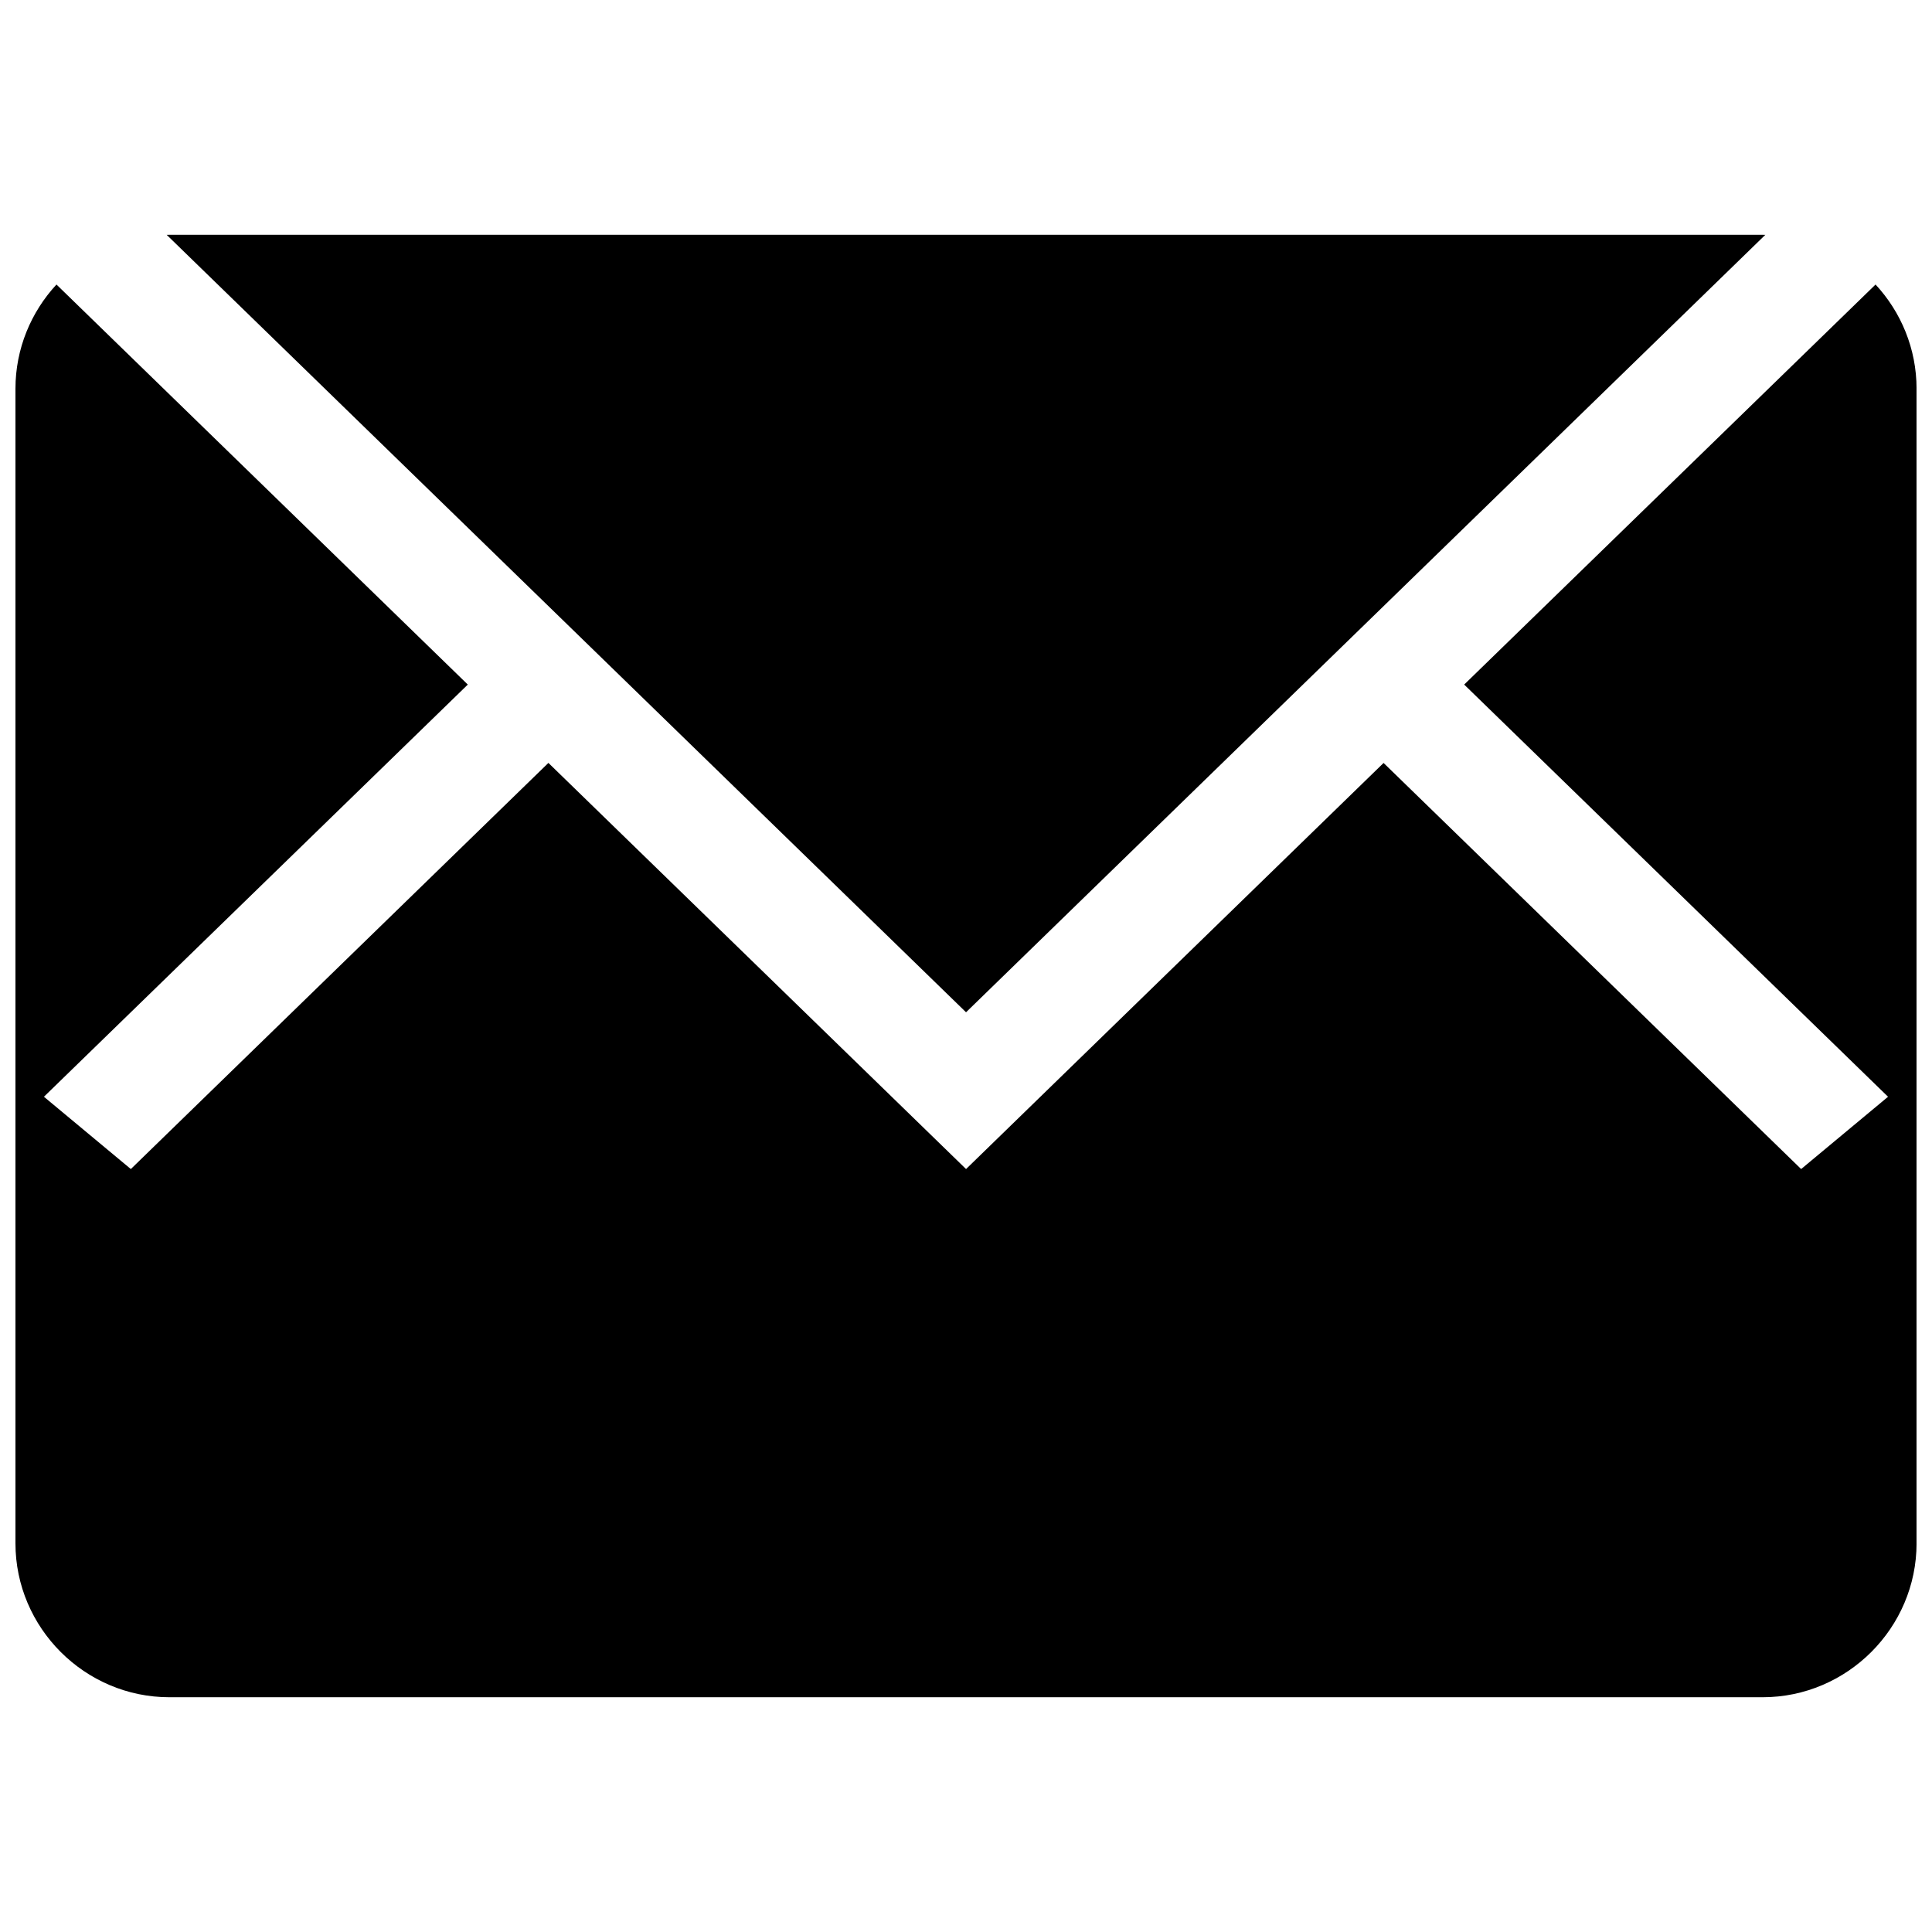
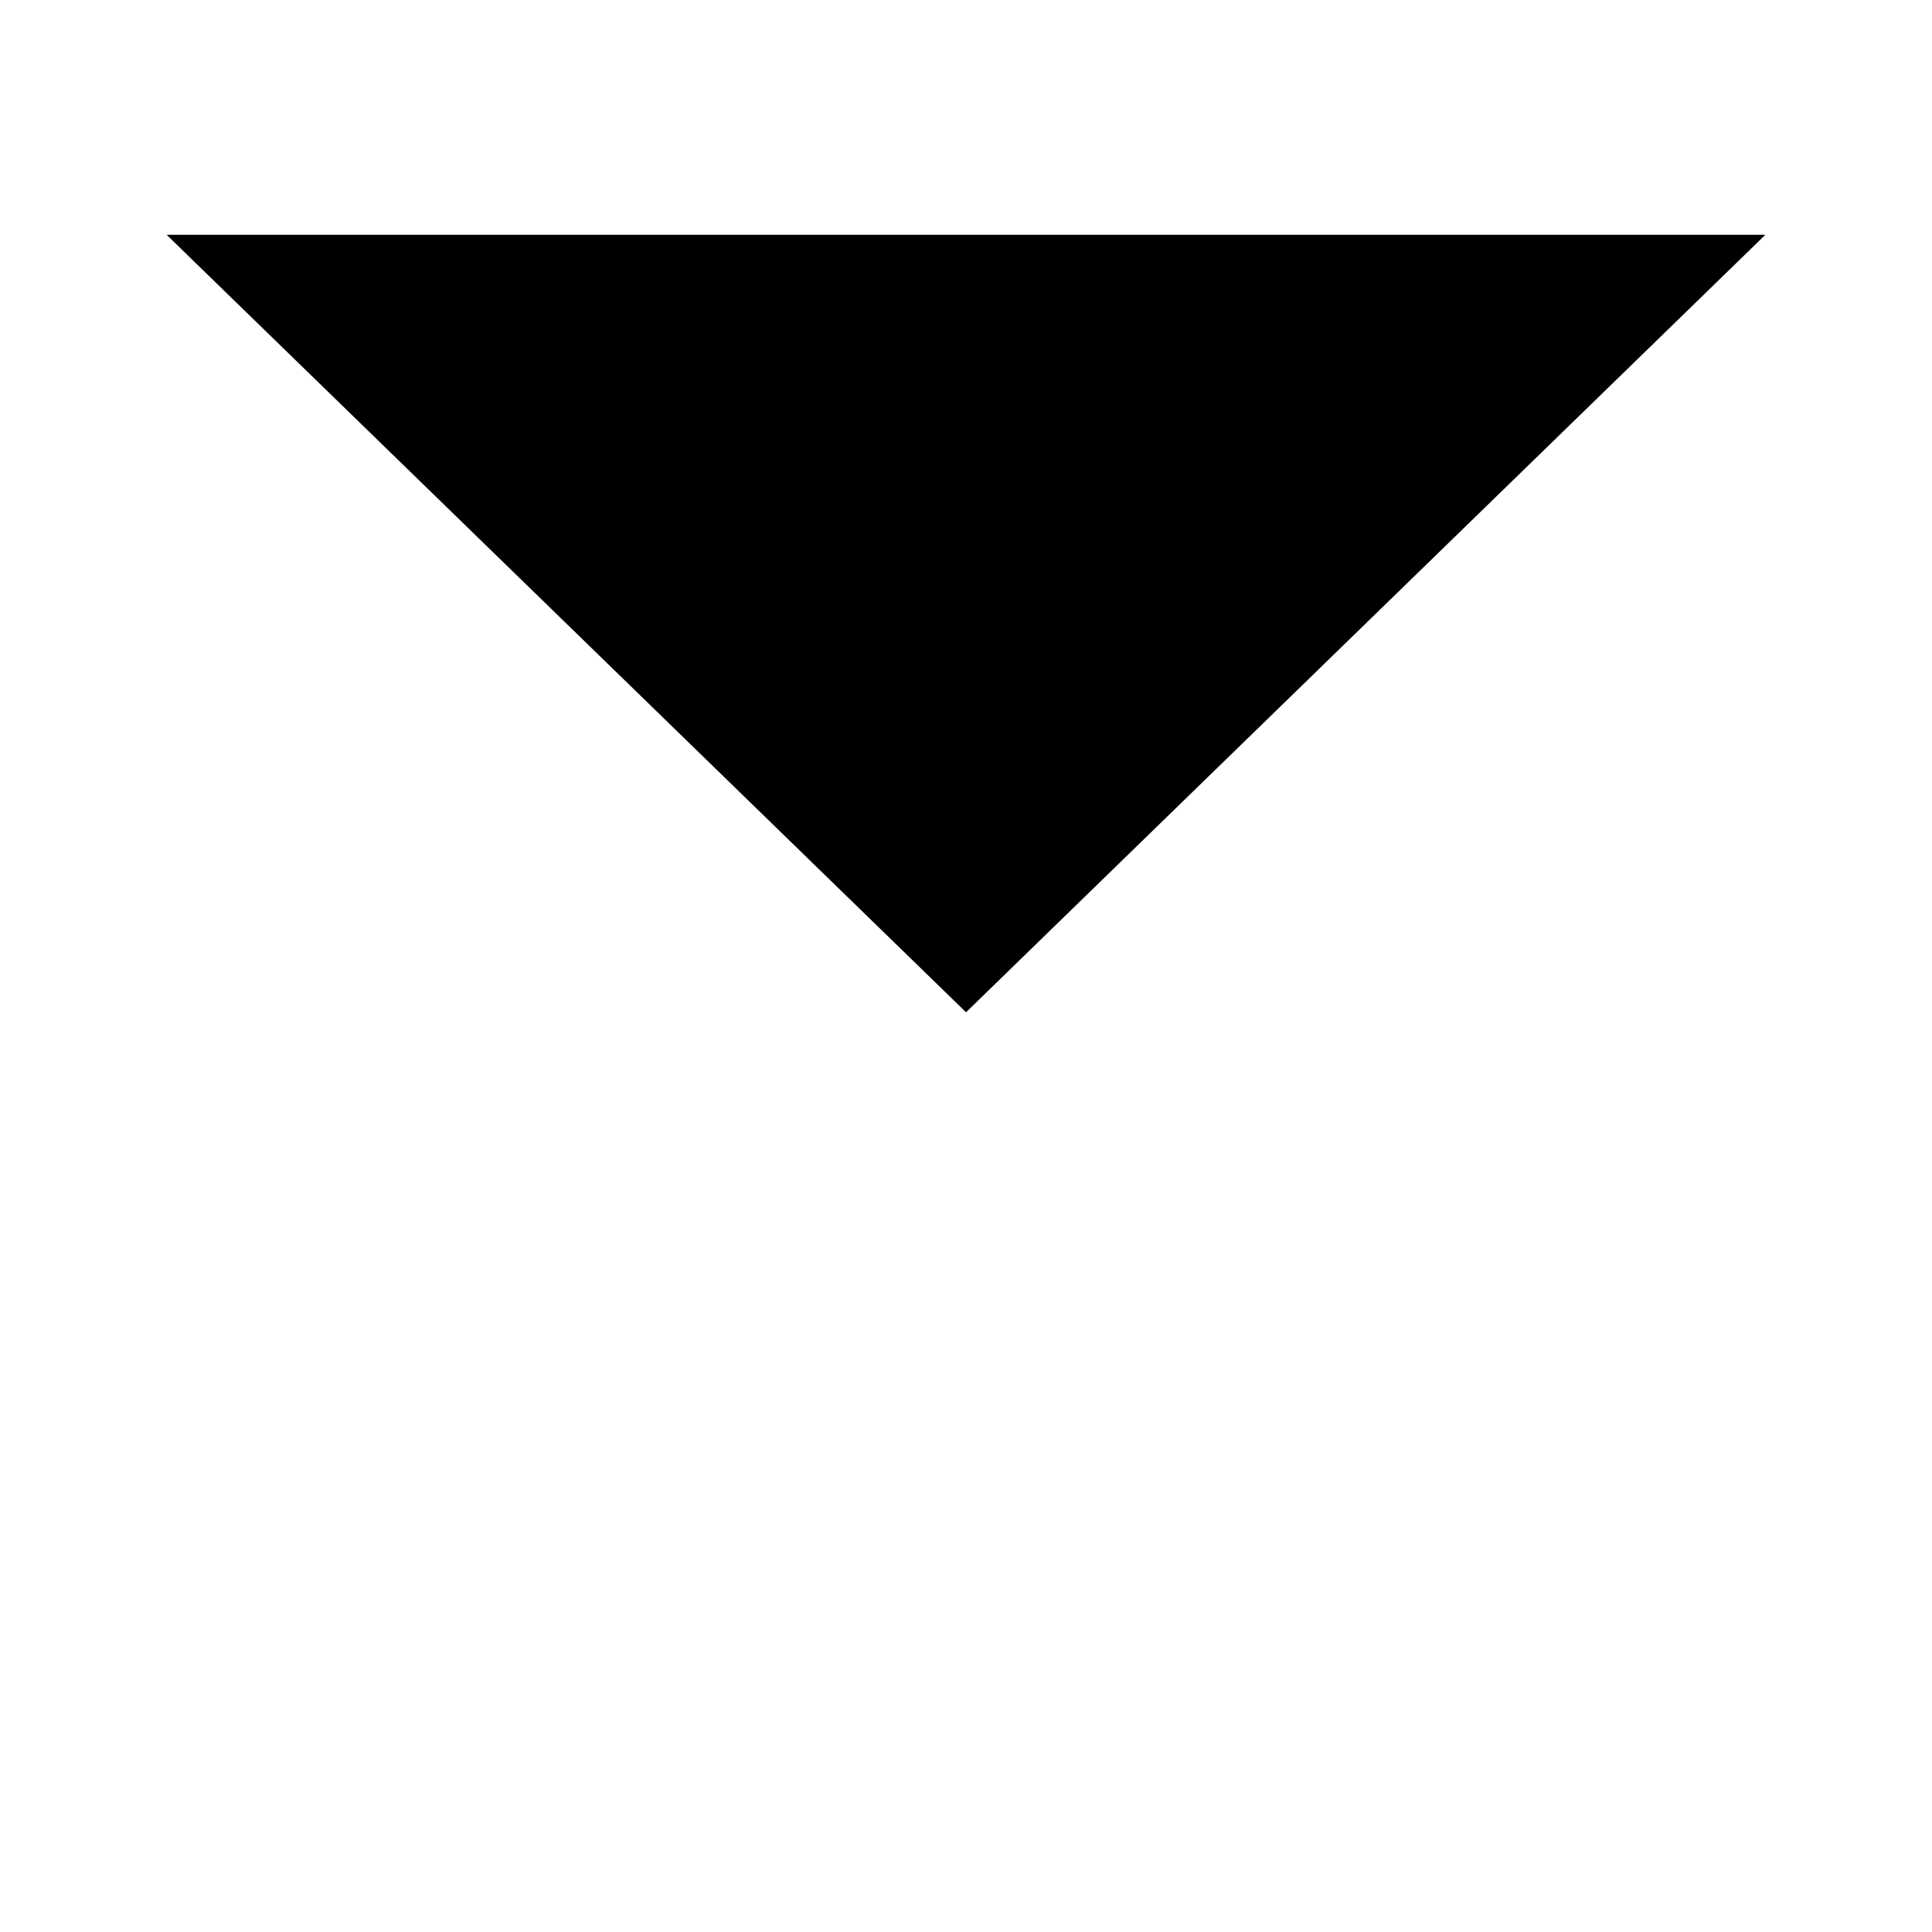
<svg xmlns="http://www.w3.org/2000/svg" width="800px" height="800px" version="1.1" viewBox="144 144 512 512">
  <defs>
    <clipPath id="a">
-       <path d="m148.09 219h503.81v375h-503.81z" />
-     </clipPath>
+       </clipPath>
  </defs>
  <path d="m611.83 206.23-211.82 206.03-211.84-206.03 0.73-0.008h422.21z" />
  <g clip-path="url(#a)">
    <path d="m510.66 346.19 110.66 107.62 23.031-19.16-112.33-109.23 109.02-106.02c6.742 7.289 10.867 16.996 10.867 27.629v305.96c0 22.418-18.379 40.797-40.797 40.797h-422.22c-22.418 0-40.797-18.379-40.797-40.797v-305.96c0-10.625 4.137-20.348 10.867-27.629l109.01 106.02-112.33 109.23 23.031 19.16 110.66-107.63 110.68 107.63 110.65-107.62z" />
  </g>
</svg>